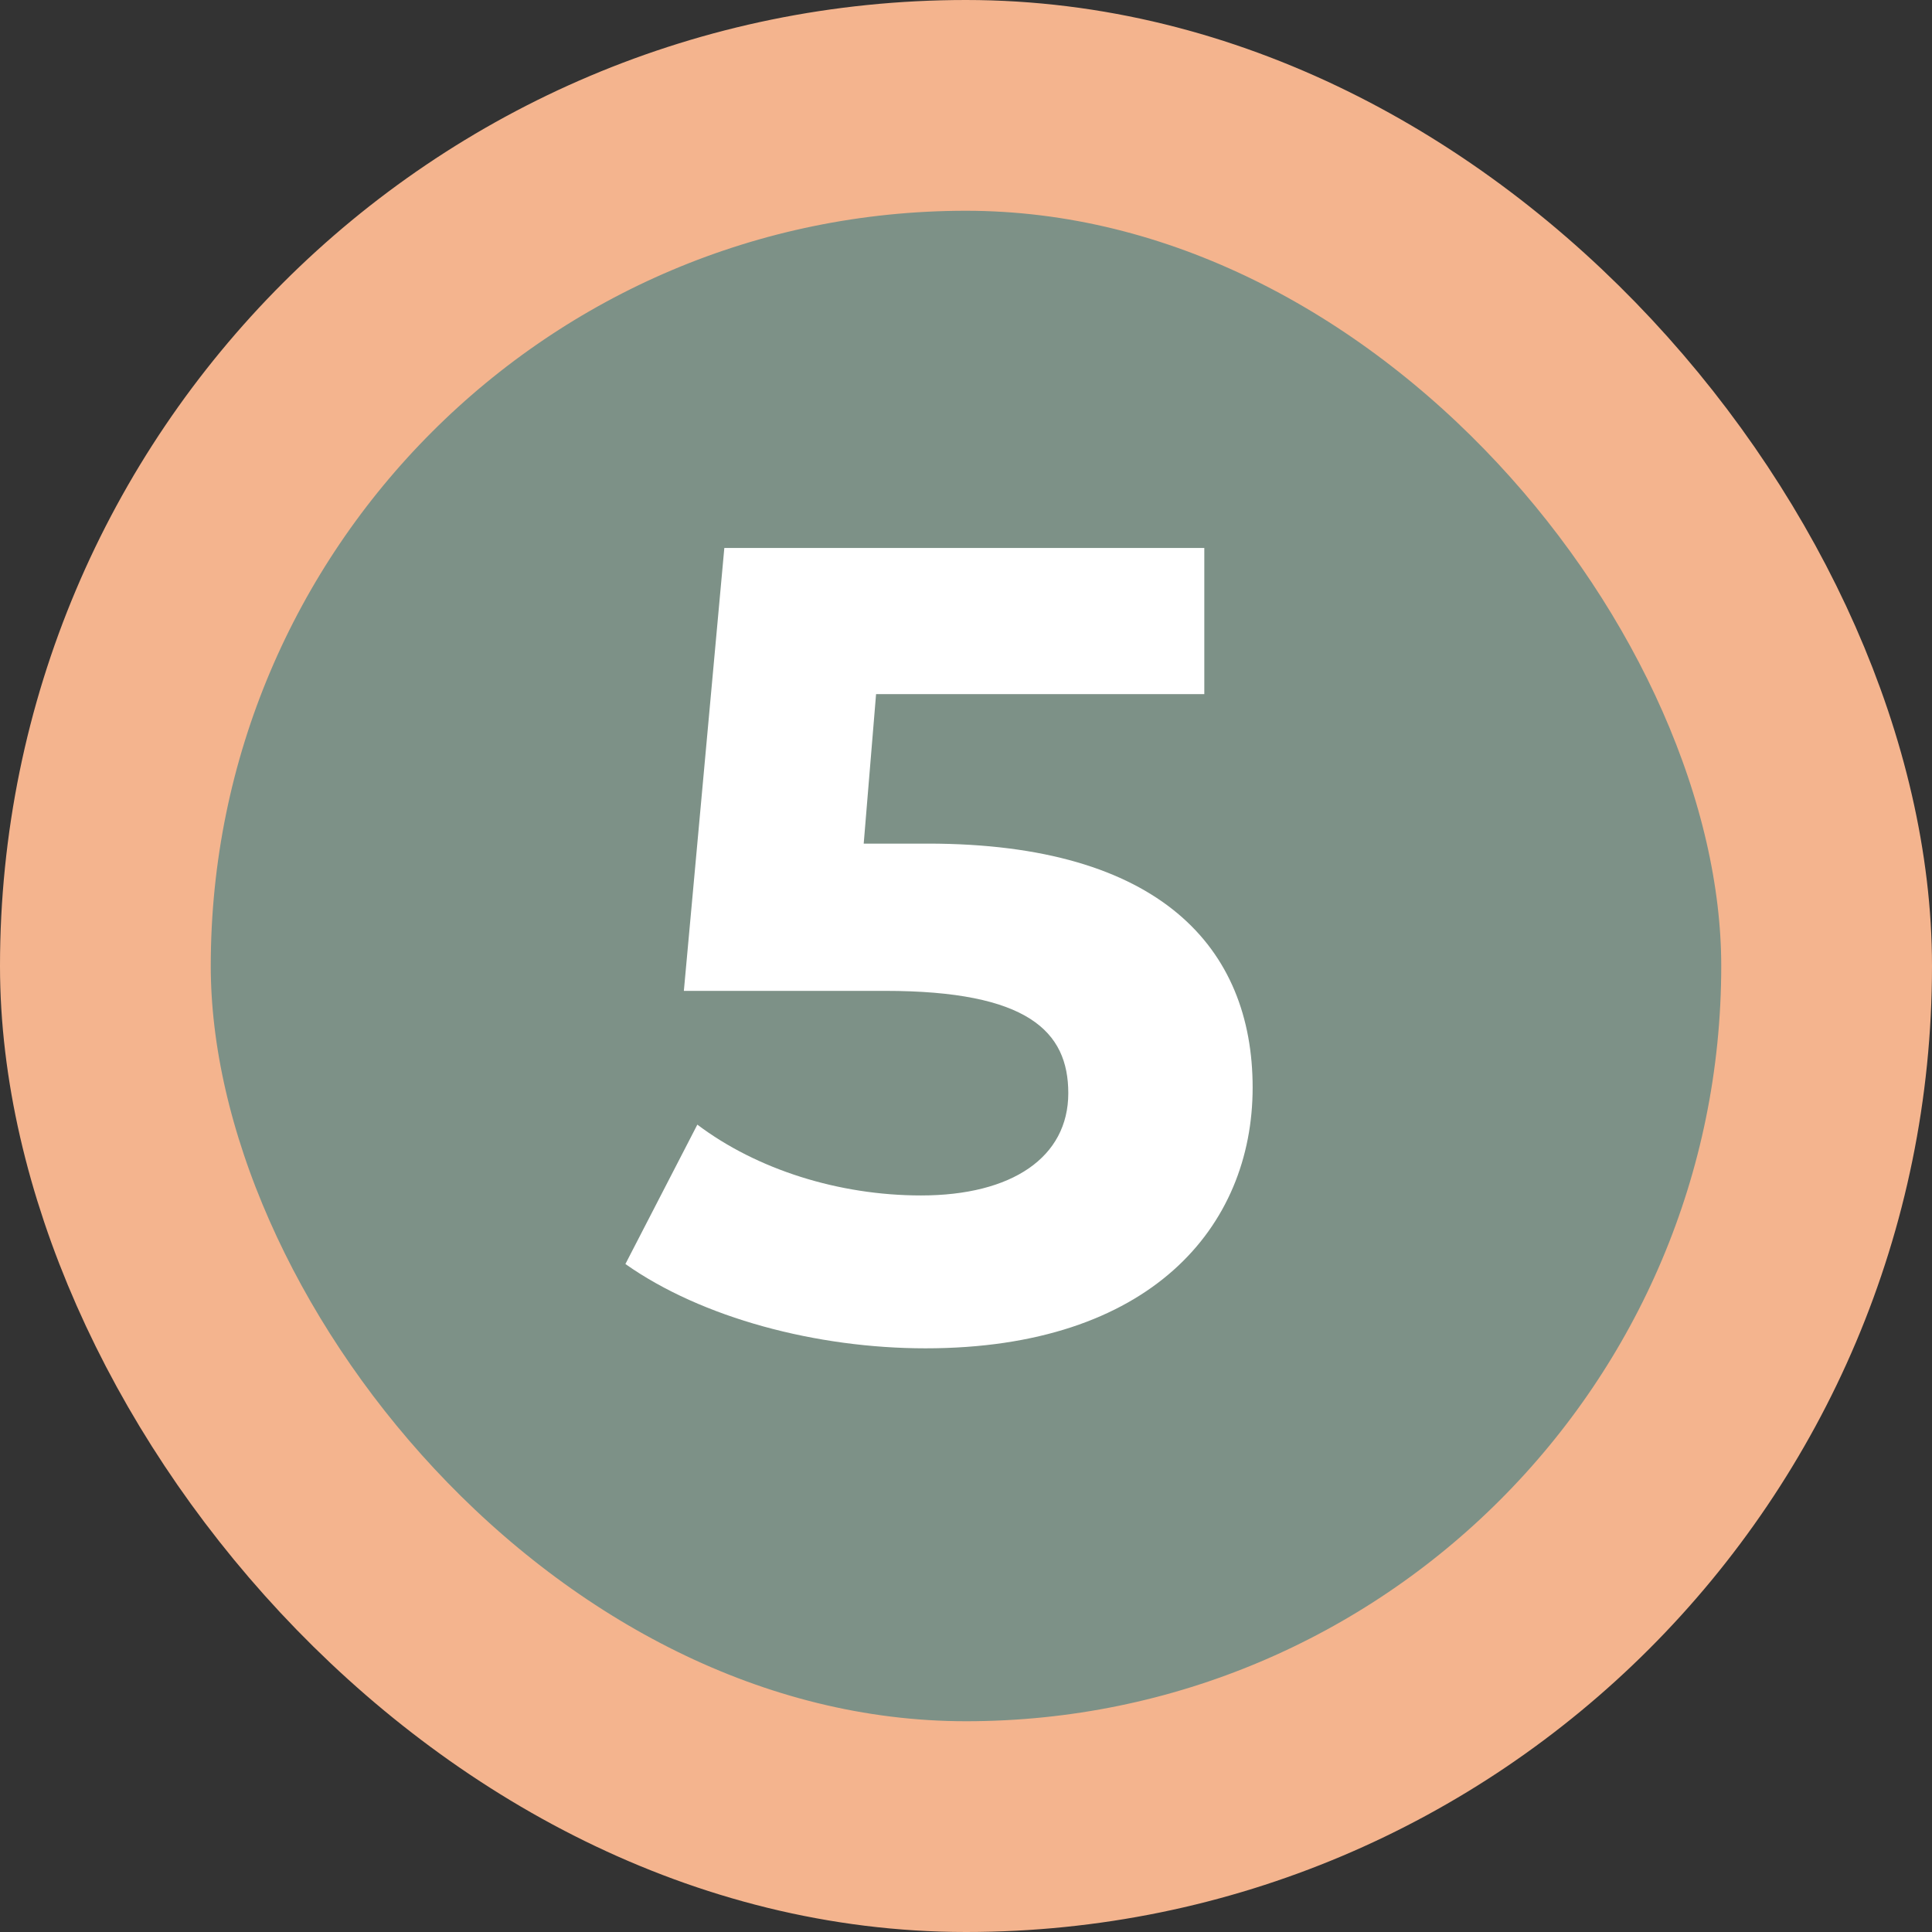
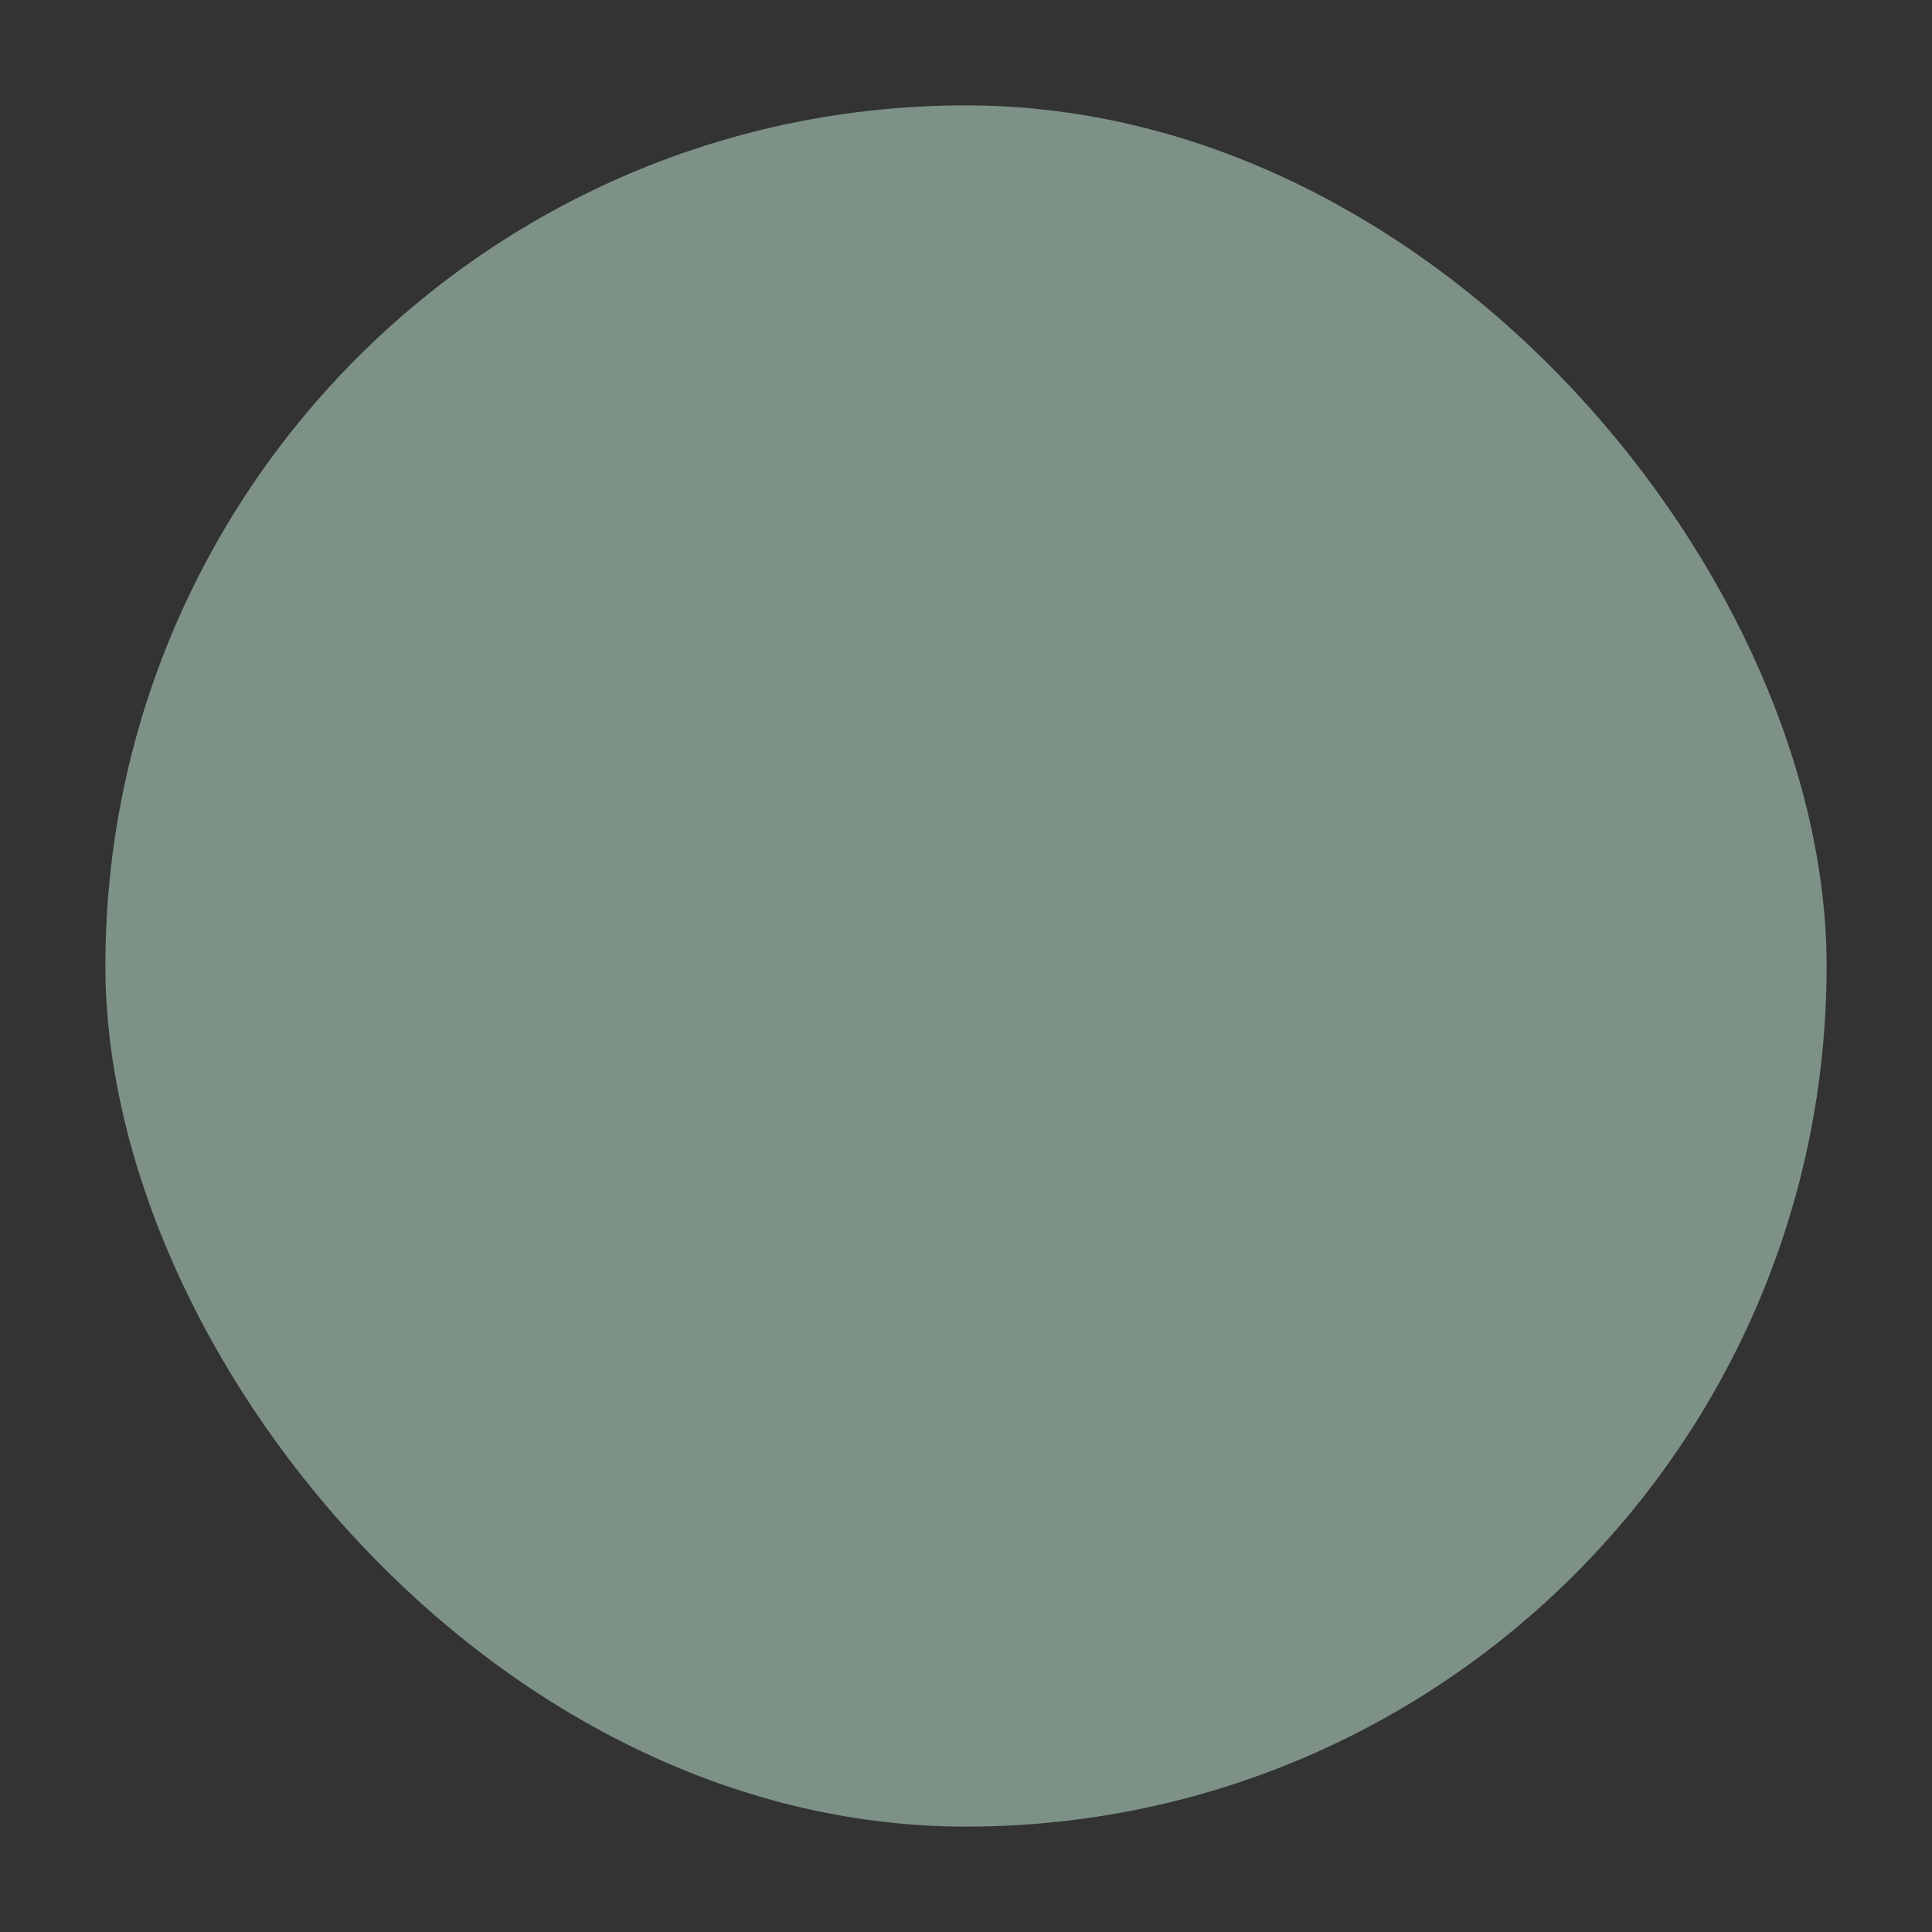
<svg xmlns="http://www.w3.org/2000/svg" width="55" height="55" viewBox="0 0 55 55" fill="none">
  <rect x="0" y="0" width="55" height="55" fill="#333333" stroke="none" />
  <rect x="3" y="3" width="49" height="49" rx="24.5" fill="#7D9187" />
-   <path d="M26.412 24.016h-1.824l.352-4.256h9.344V15.6H20.62l-1.152 12.608h5.728c4.064 0 5.216 1.152 5.216 2.912 0 1.824-1.6 2.912-4.192 2.912-2.336 0-4.672-.736-6.368-2.016l-2.048 3.968c2.176 1.536 5.44 2.4 8.544 2.4 6.4 0 9.312-3.456 9.312-7.424 0-3.968-2.624-6.944-9.248-6.944z" fill="#fff" />
-   <rect x="3" y="3" width="49" height="49" rx="24.5" stroke="#F4B48E" stroke-width="6" />
</svg>